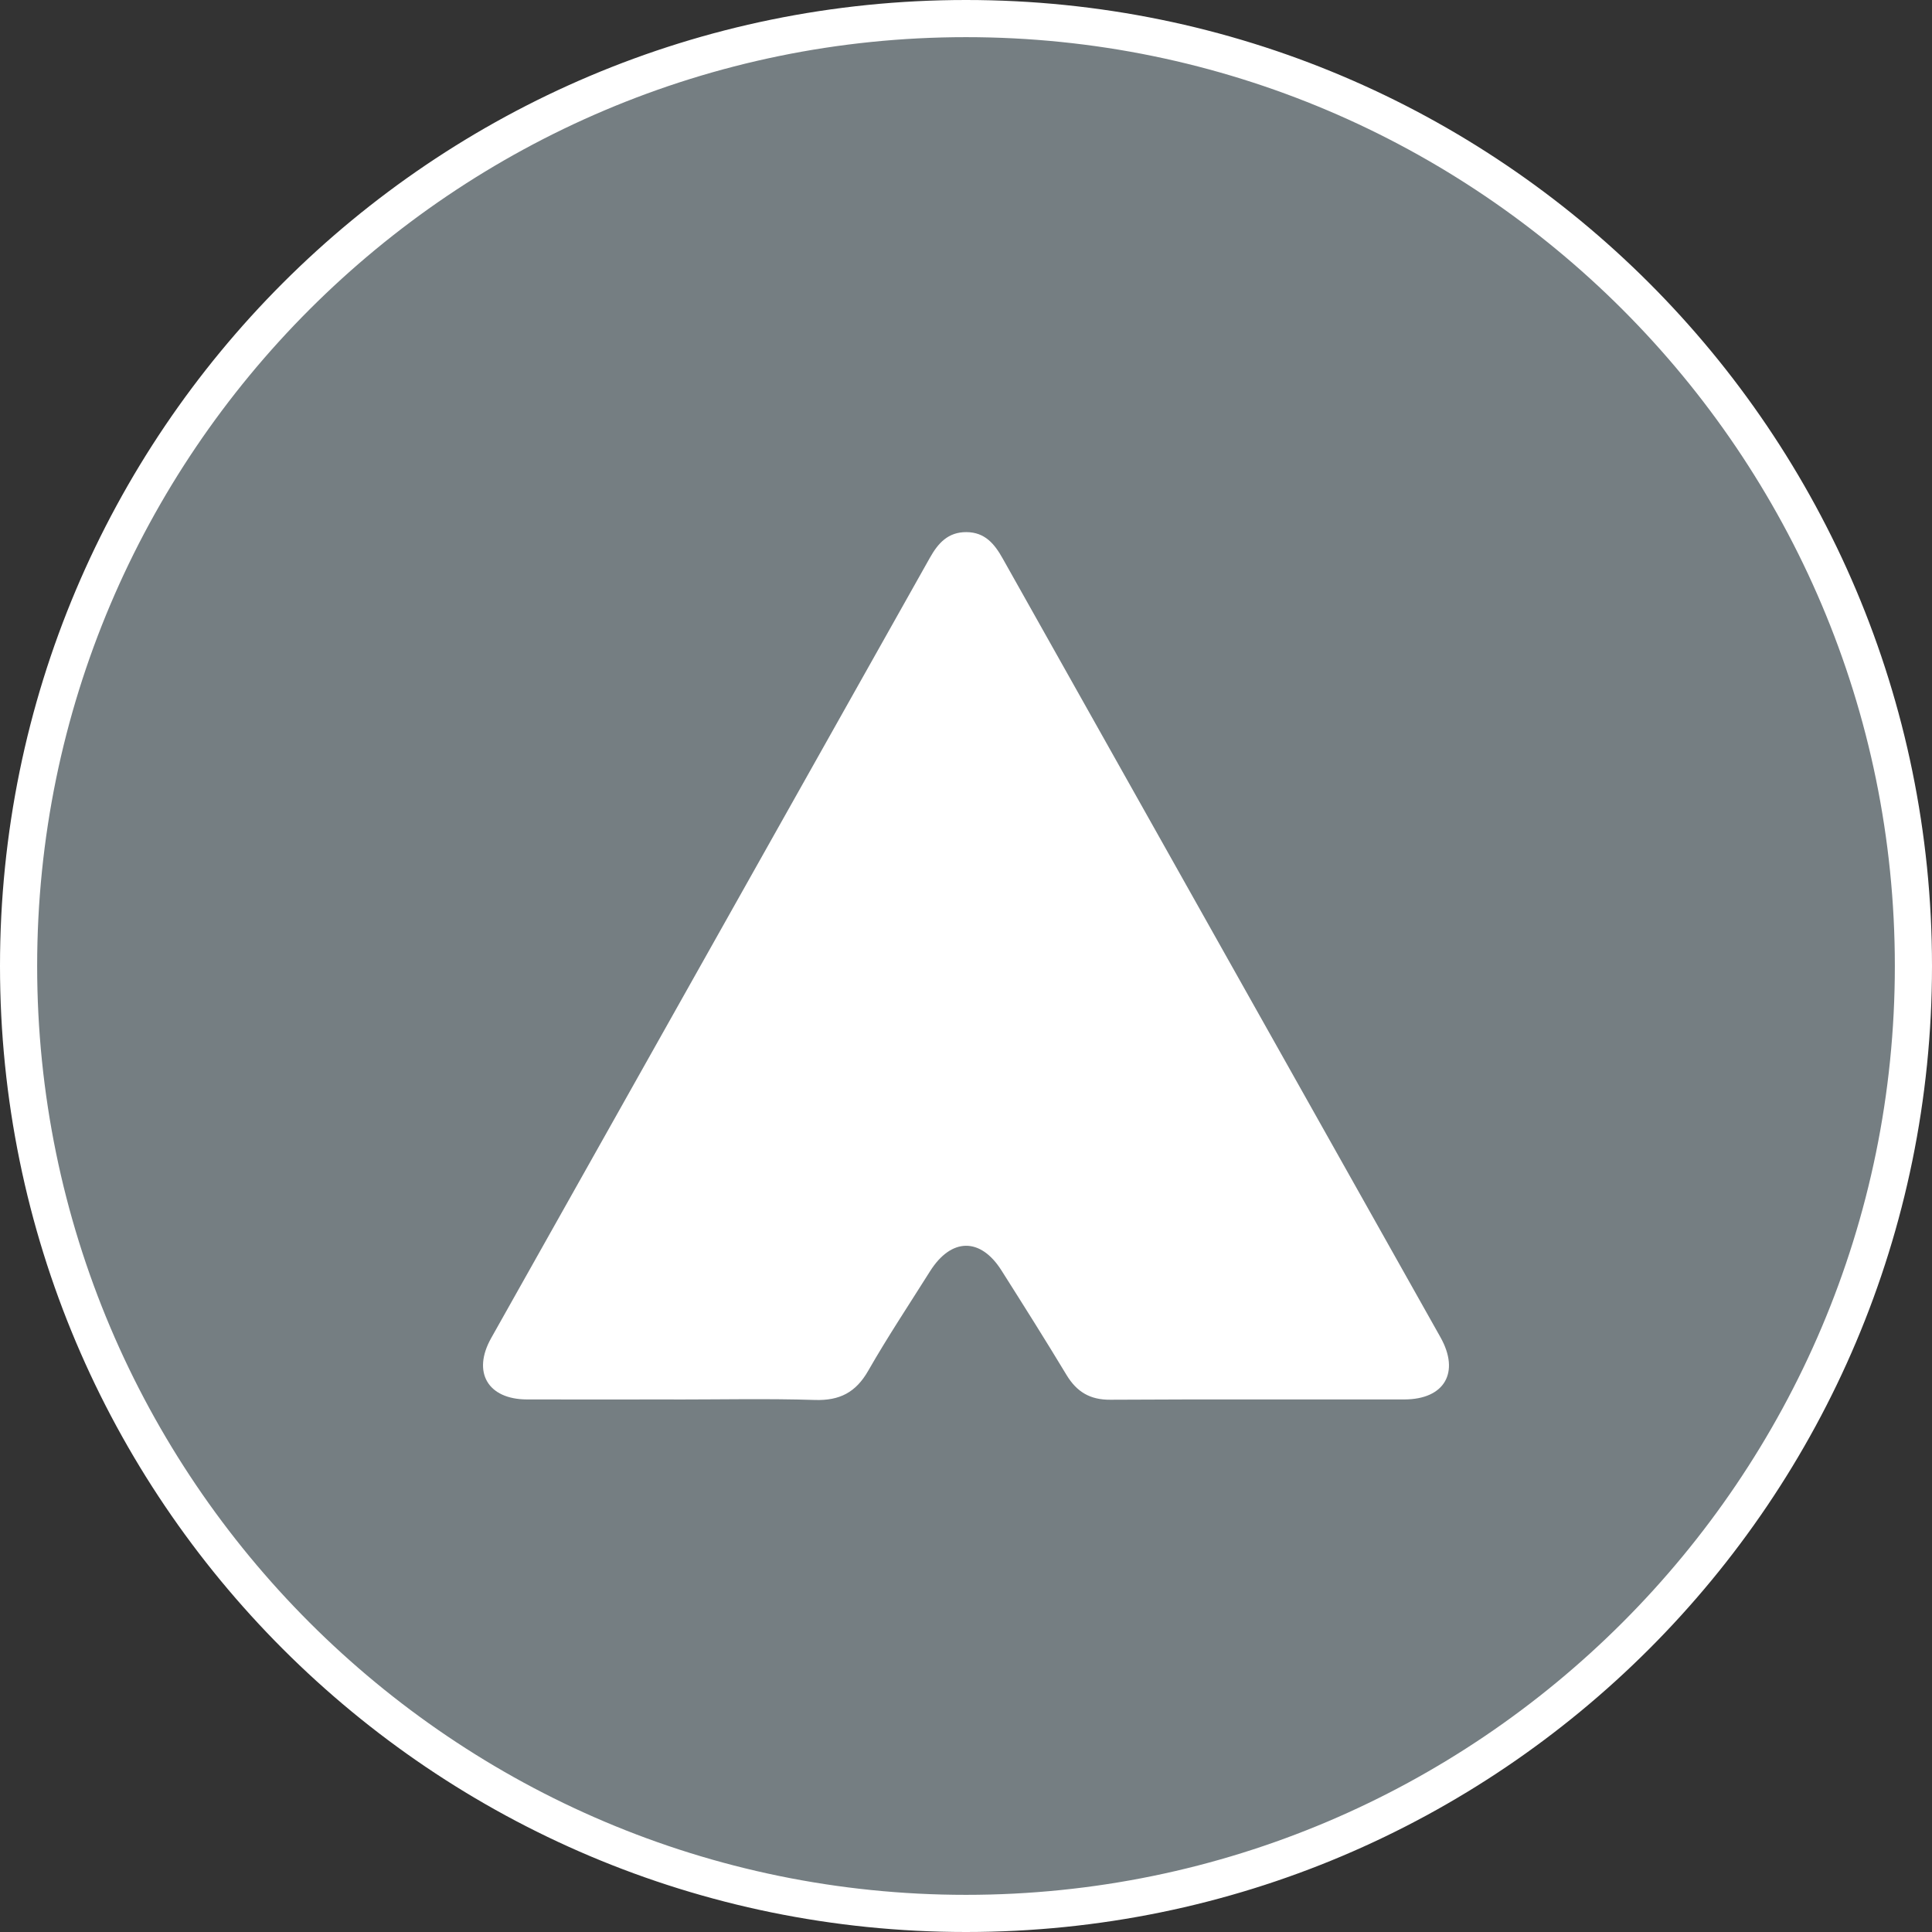
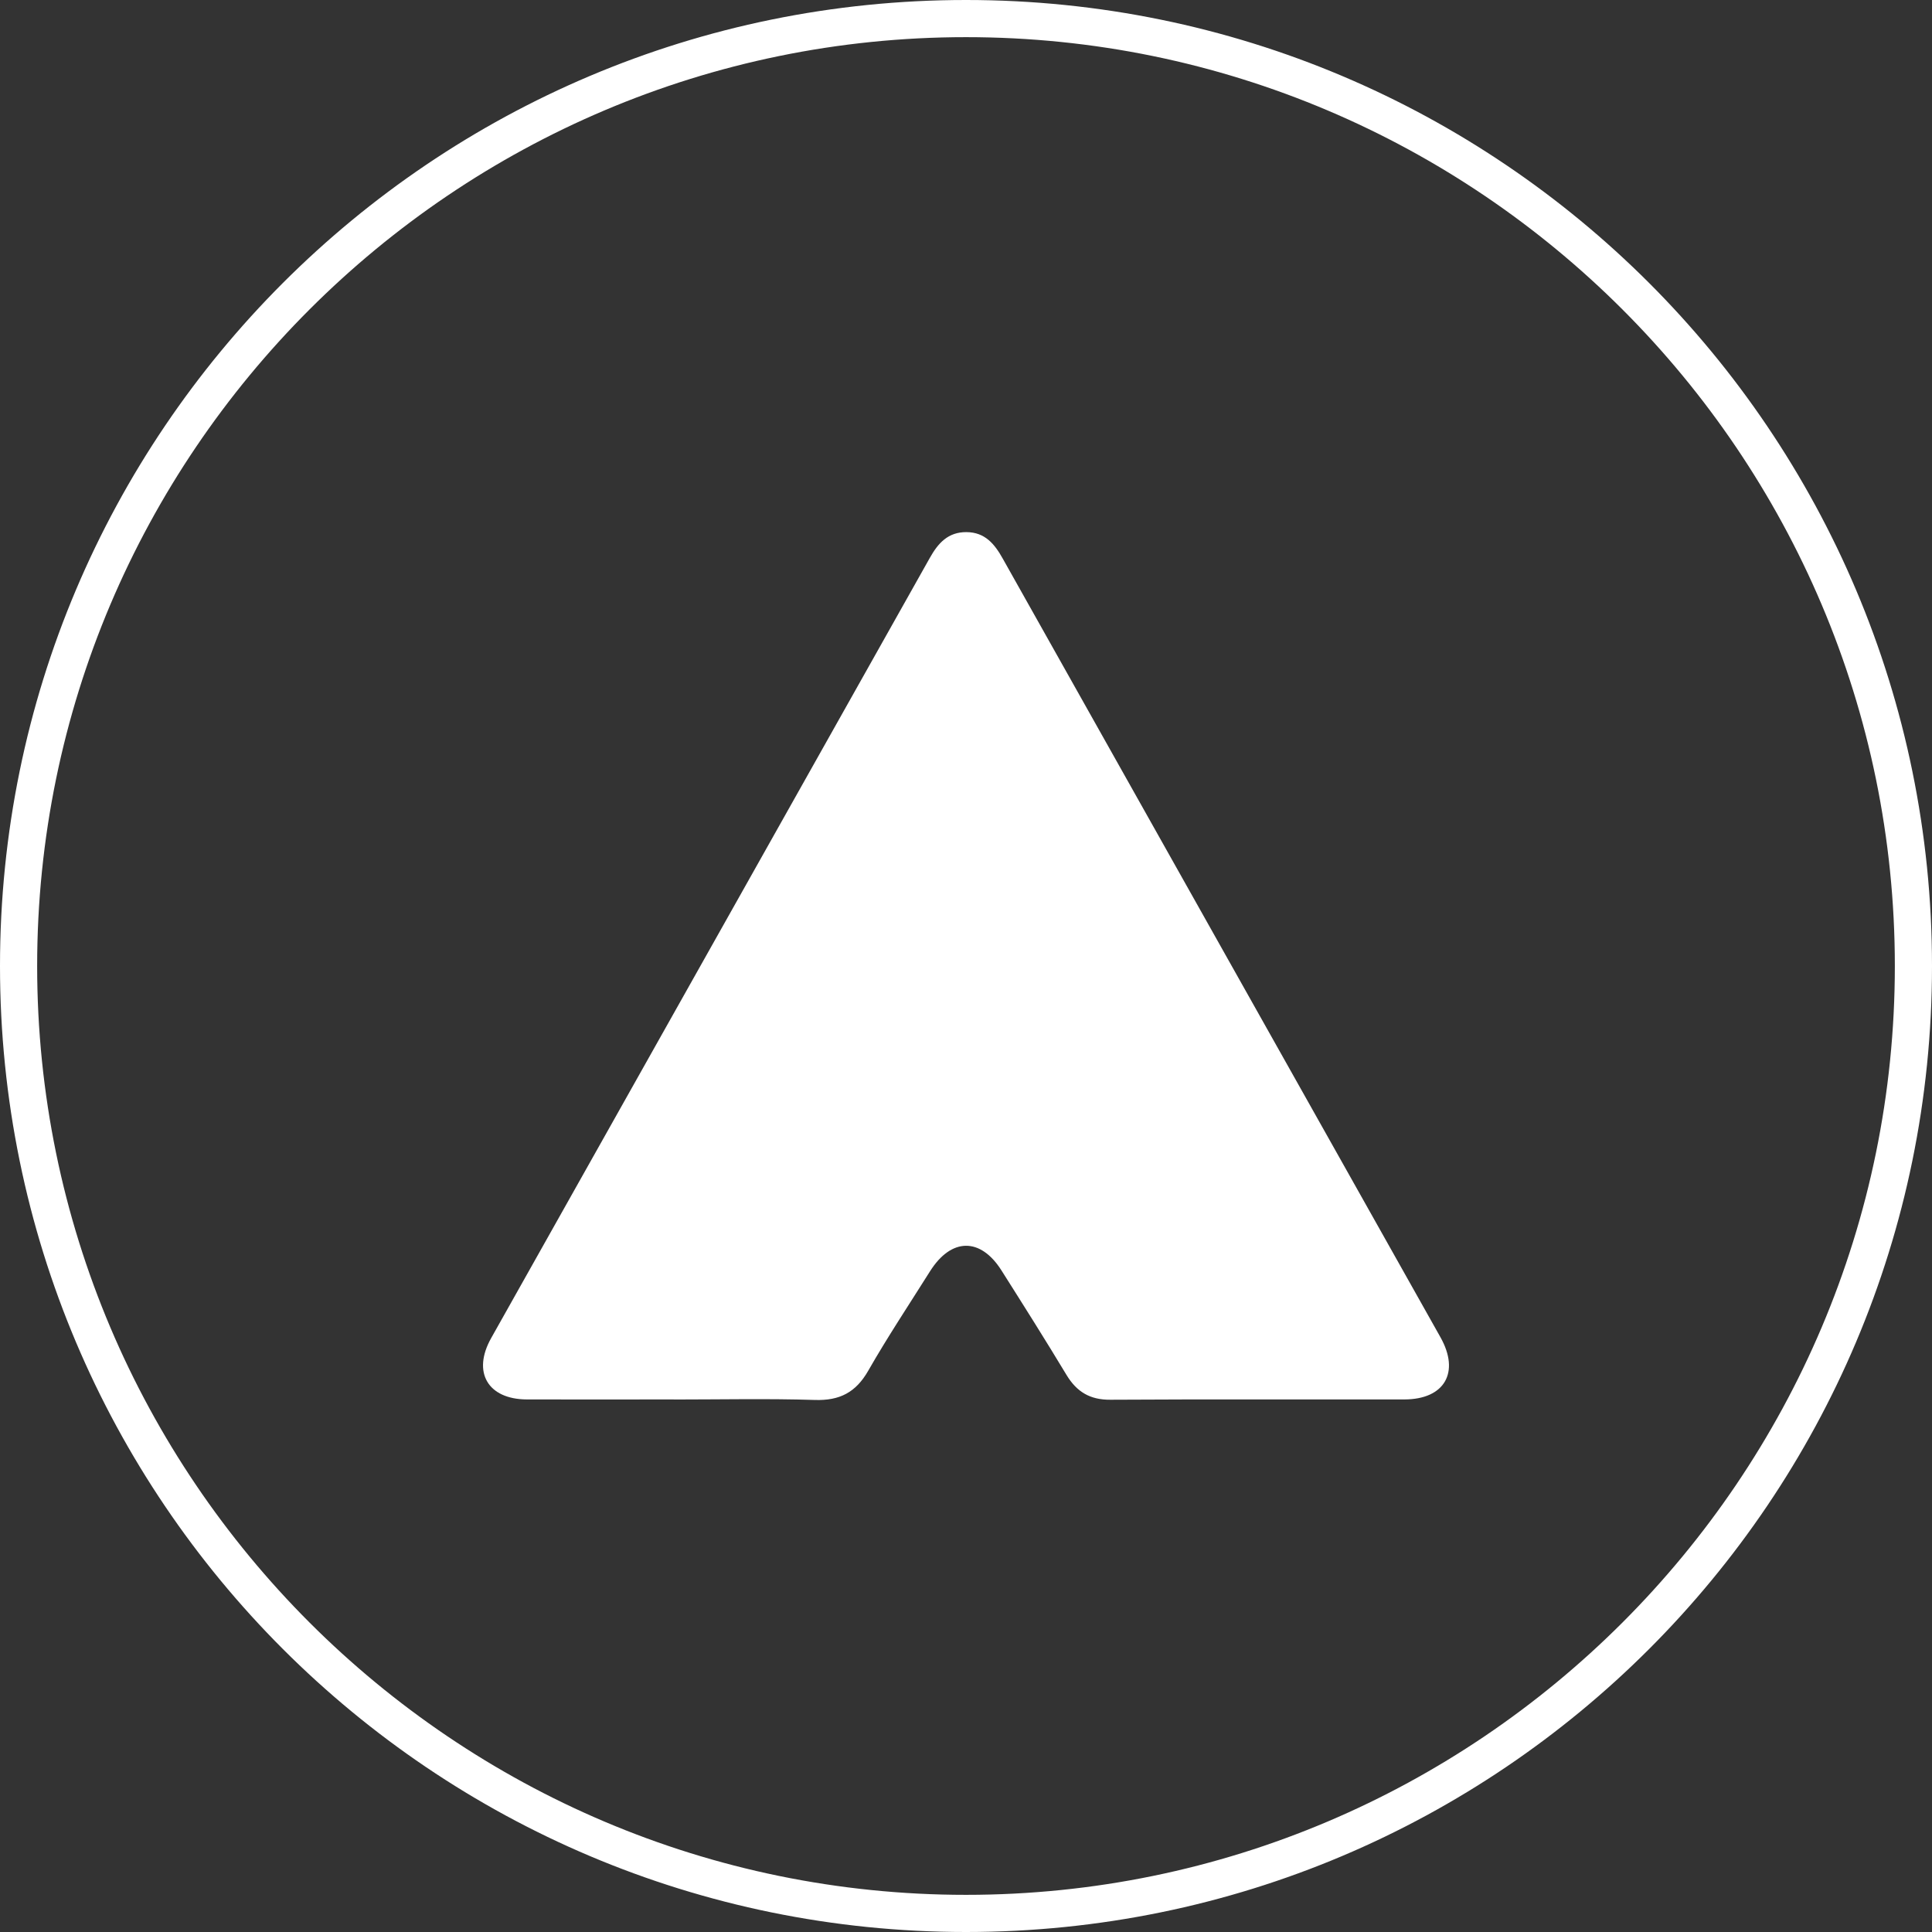
<svg xmlns="http://www.w3.org/2000/svg" id="_레이어_1" data-name="레이어_1" viewBox="0 0 26 26">
  <rect x="0" y="0" width="26" height="26" fill="#333333" stroke="none" />
  <defs>
    <style>
      .cls-1 {
        fill: #fff;
      }

      .cls-2 {
        fill: #757e82;
      }
    </style>
  </defs>
  <g>
-     <path class="cls-2" d="M13,25.75C5.97,25.75.25,20.03.25,13S5.97.25,13,.25s12.75,5.72,12.75,12.75-5.72,12.75-12.75,12.75Z" />
    <path class="cls-1" d="M13,.5c6.893,0,12.5,5.607,12.5,12.5s-5.607,12.5-12.5,12.5S.5,19.893.5,13,6.107.5,13,.5M13,0C5.82,0,0,5.82,0,13s5.82,13,13,13,13-5.82,13-13S20.18,0,13,0h0Z" />
  </g>
  <path class="cls-1" d="M9.069,18.833c-.66,0-1.319.002-1.979,0-.524-.002-.738-.365-.481-.824,1.967-3.501,3.937-7,5.904-10.501.111-.198.245-.349.494-.347.249.002.378.16.488.357,1.962,3.493,3.927,6.985,5.89,10.478.266.473.055.836-.485.837-1.319.002-2.638-.004-3.958.004-.272.002-.451-.105-.589-.333-.285-.473-.58-.94-.875-1.406-.283-.448-.676-.443-.962.01-.28.445-.571.883-.832,1.339-.167.292-.385.404-.719.393-.632-.02-1.266-.006-1.898-.006Z" />
</svg>